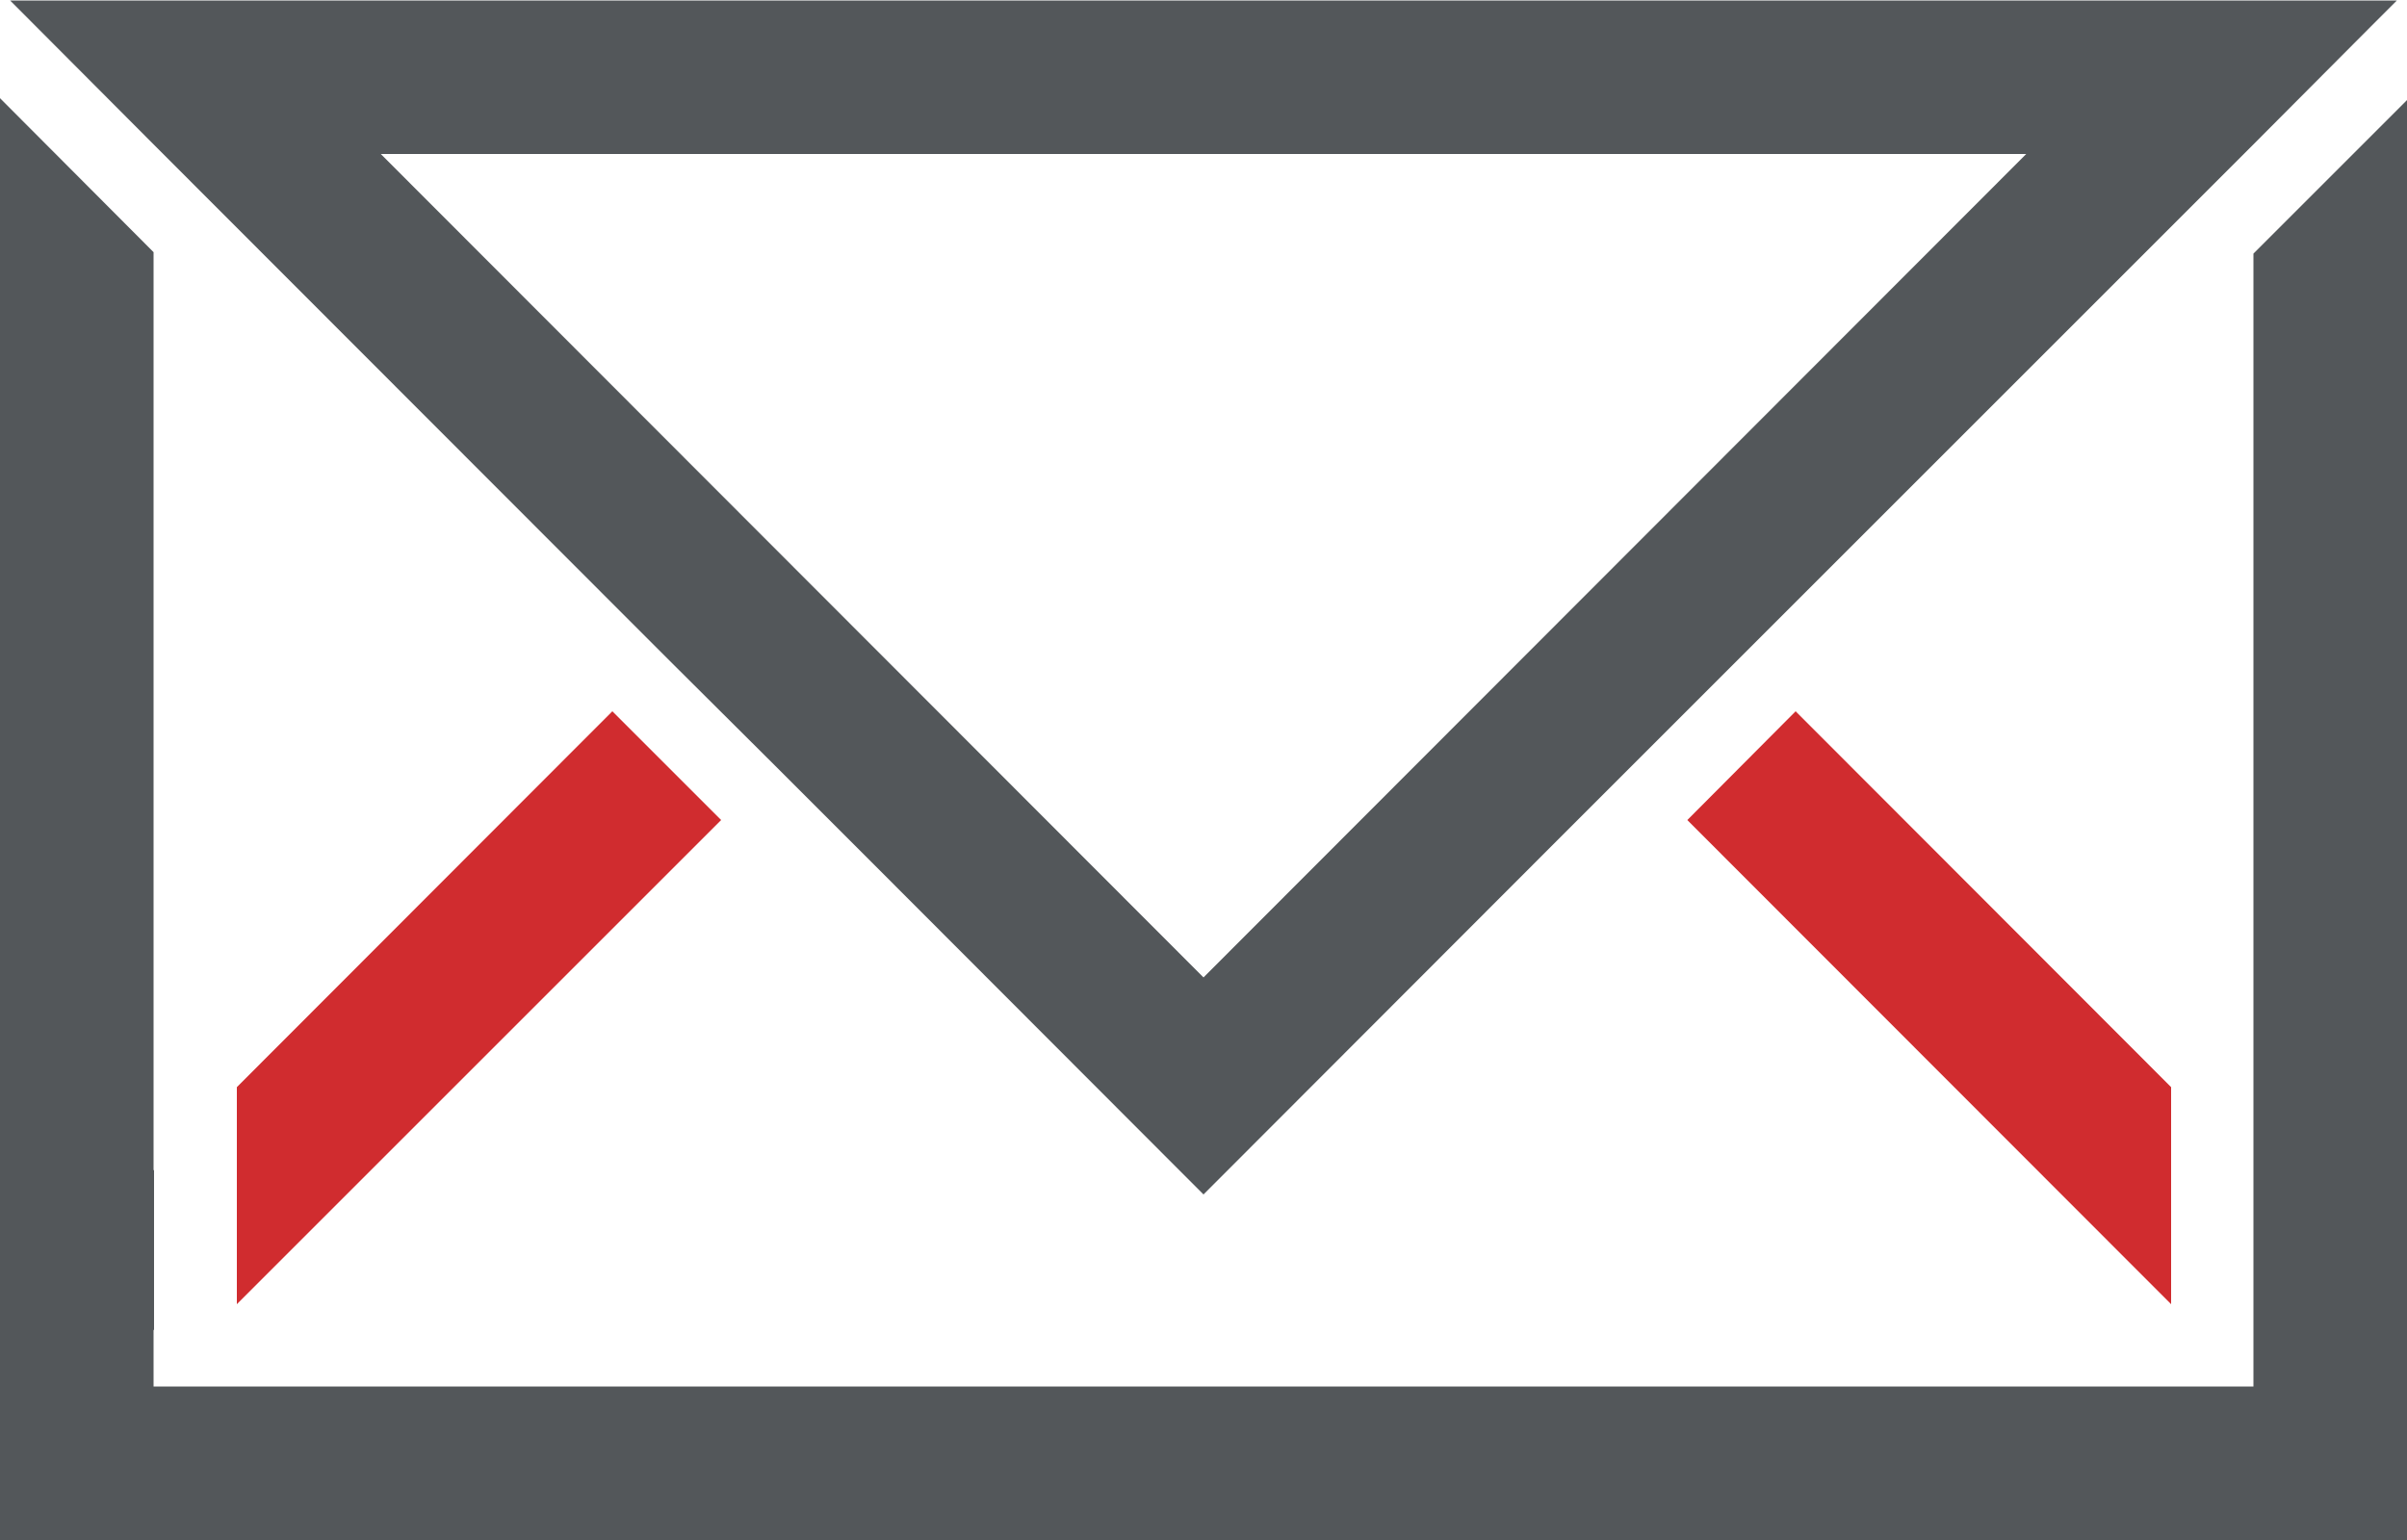
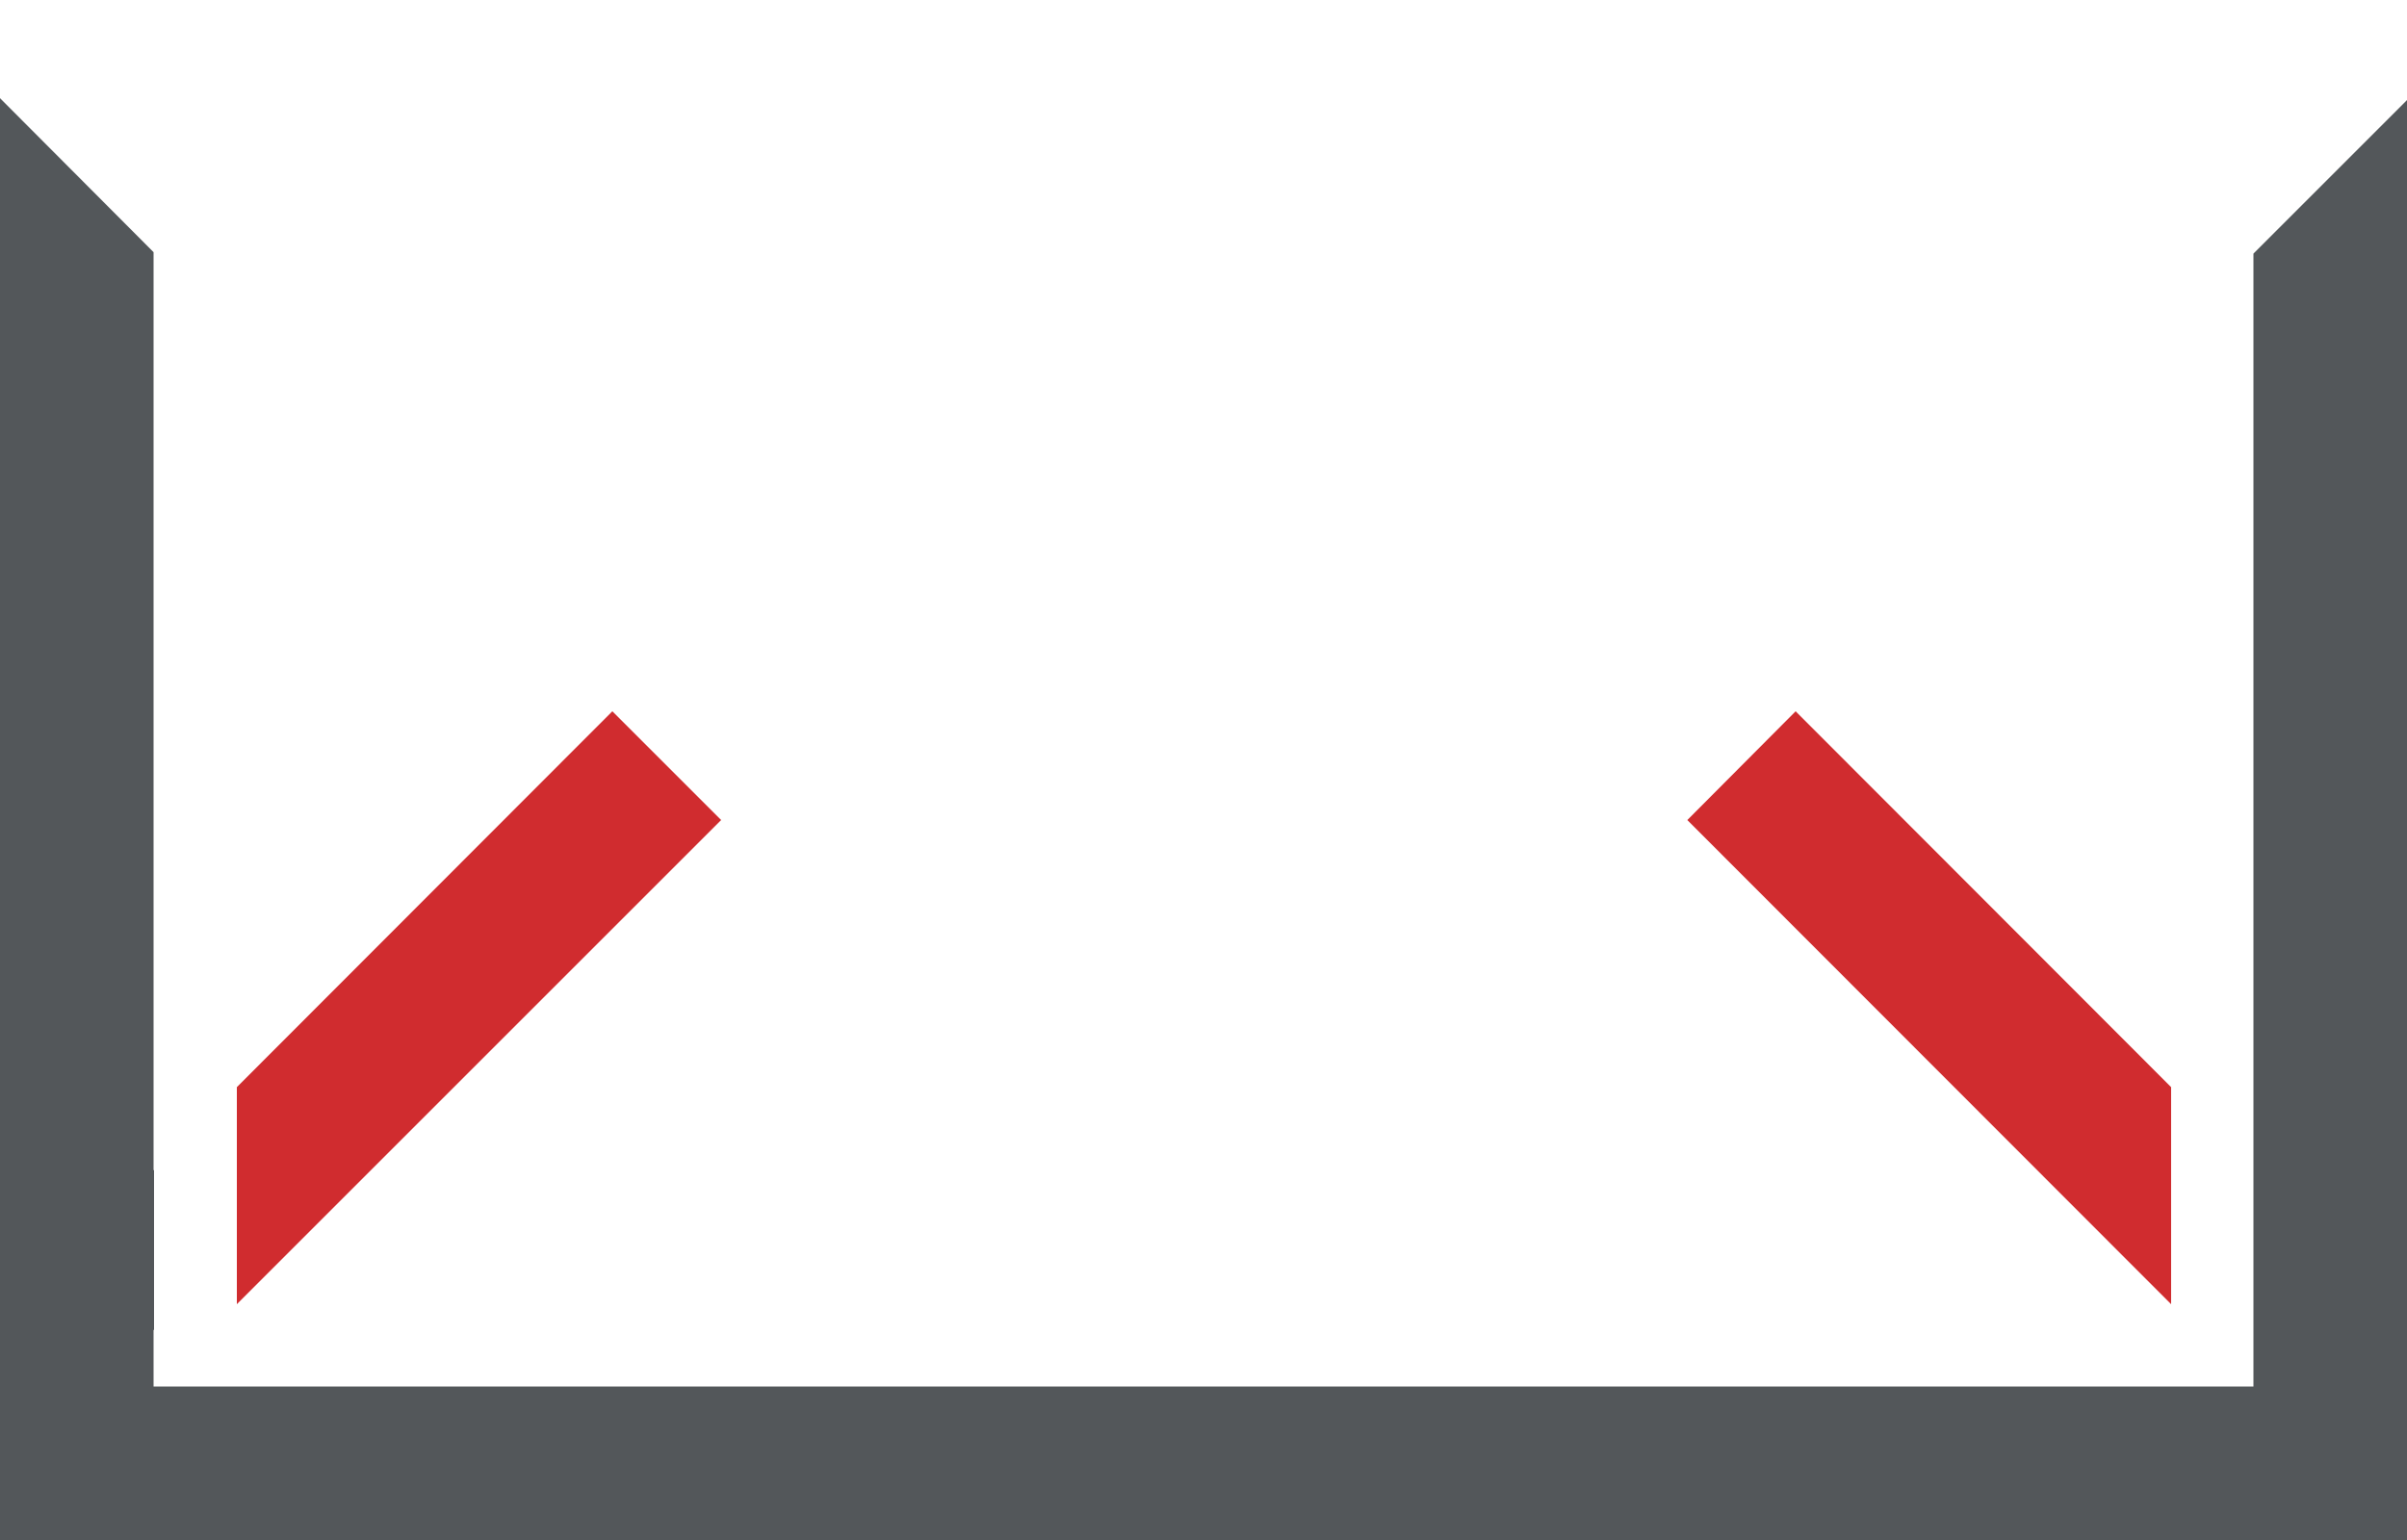
<svg xmlns="http://www.w3.org/2000/svg" viewBox="0 0 50 32">
  <defs>
    <style>.cls-1{fill:#d02c2f;}.cls-2{fill:#53575a;}</style>
  </defs>
  <g id="Layer_2" data-name="Layer 2">
    <g id="Icons">
      <polygon class="cls-1" points="4.92 22.59 4.92 27.1 14.98 17.04 12.72 14.78 4.92 22.59" />
      <polygon class="cls-1" points="45.1 27.1 45.1 22.59 37.3 14.78 35.05 17.04 45.1 27.1" />
      <polygon class="cls-2" points="46.81 17.89 46.81 24.3 46.81 27.66 46.81 28.8 46.81 28.81 3.19 28.81 3.19 27.63 3.2 27.64 3.2 24.31 3.19 24.32 3.19 5.24 0 2.04 0 32 50 32 50 2.08 46.81 5.27 46.81 17.89" />
-       <path class="cls-2" d="M42.09,3.2,25,20.31,7.91,3.2ZM3.19,3,13.84,13.66l2.26,2.25,2,2L25,24.82l7.34-7.35L46.81,3,49.19.61l.6-.6H.21Z" />
    </g>
  </g>
</svg>